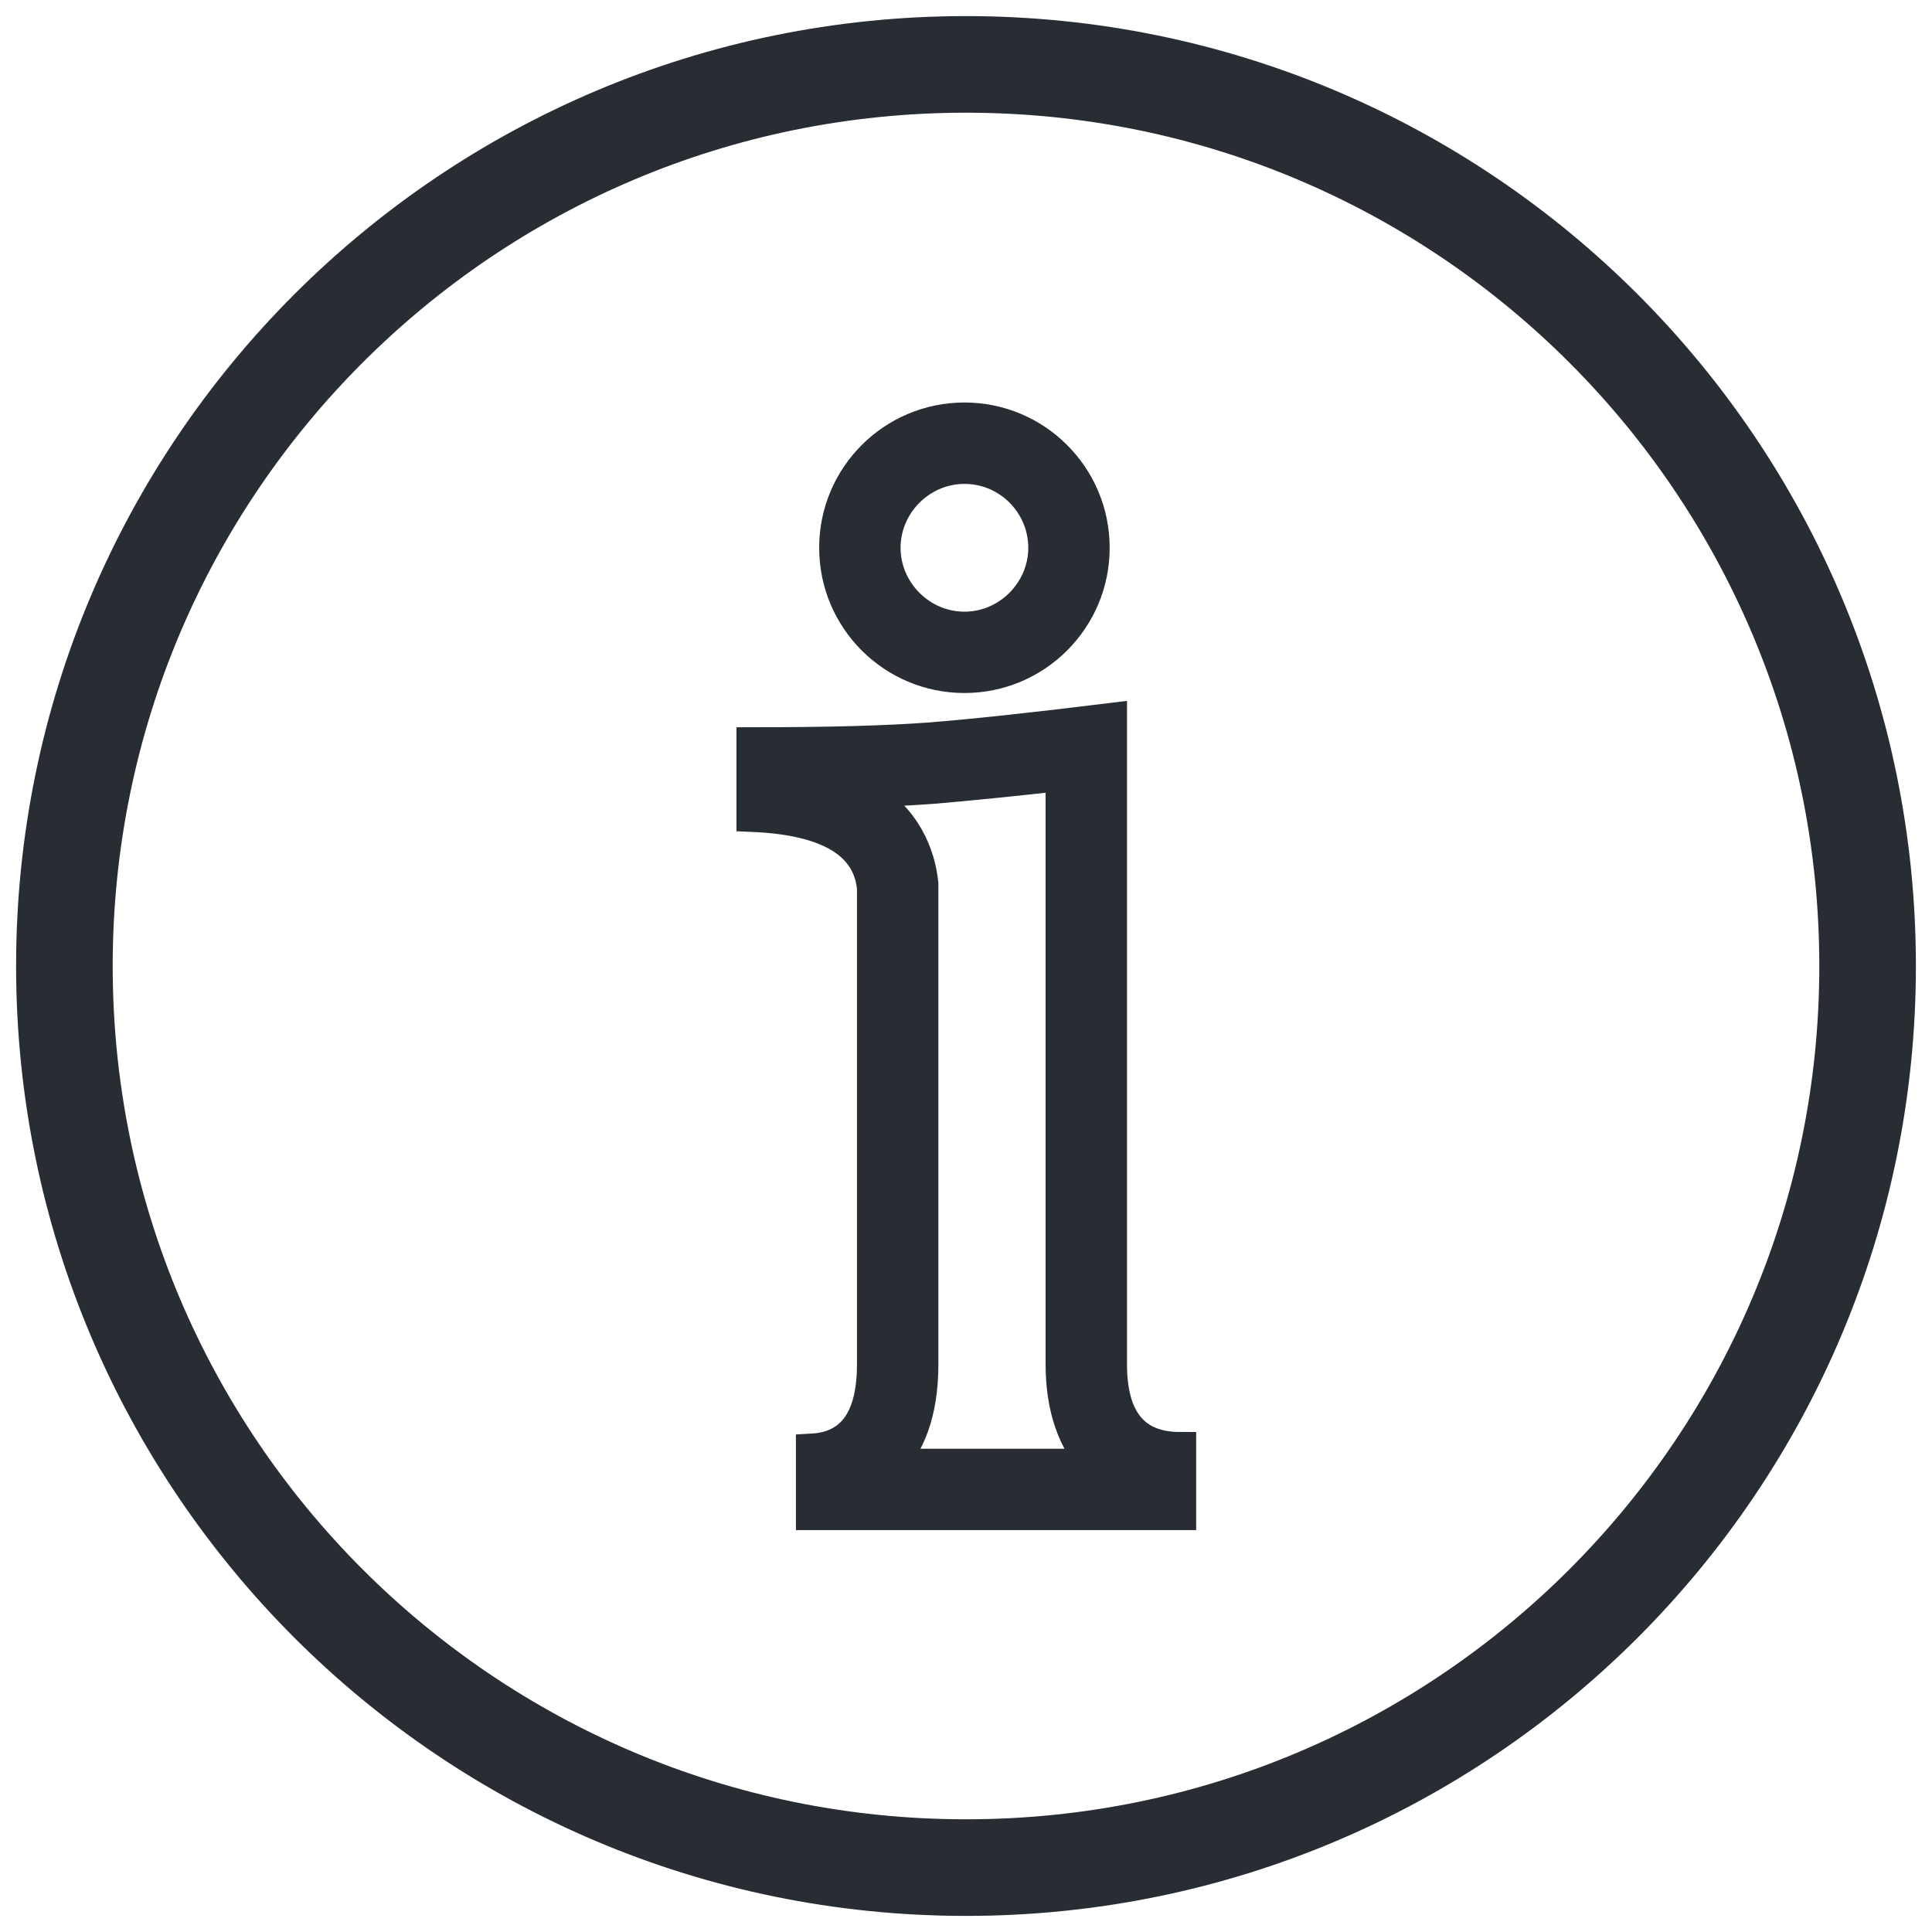
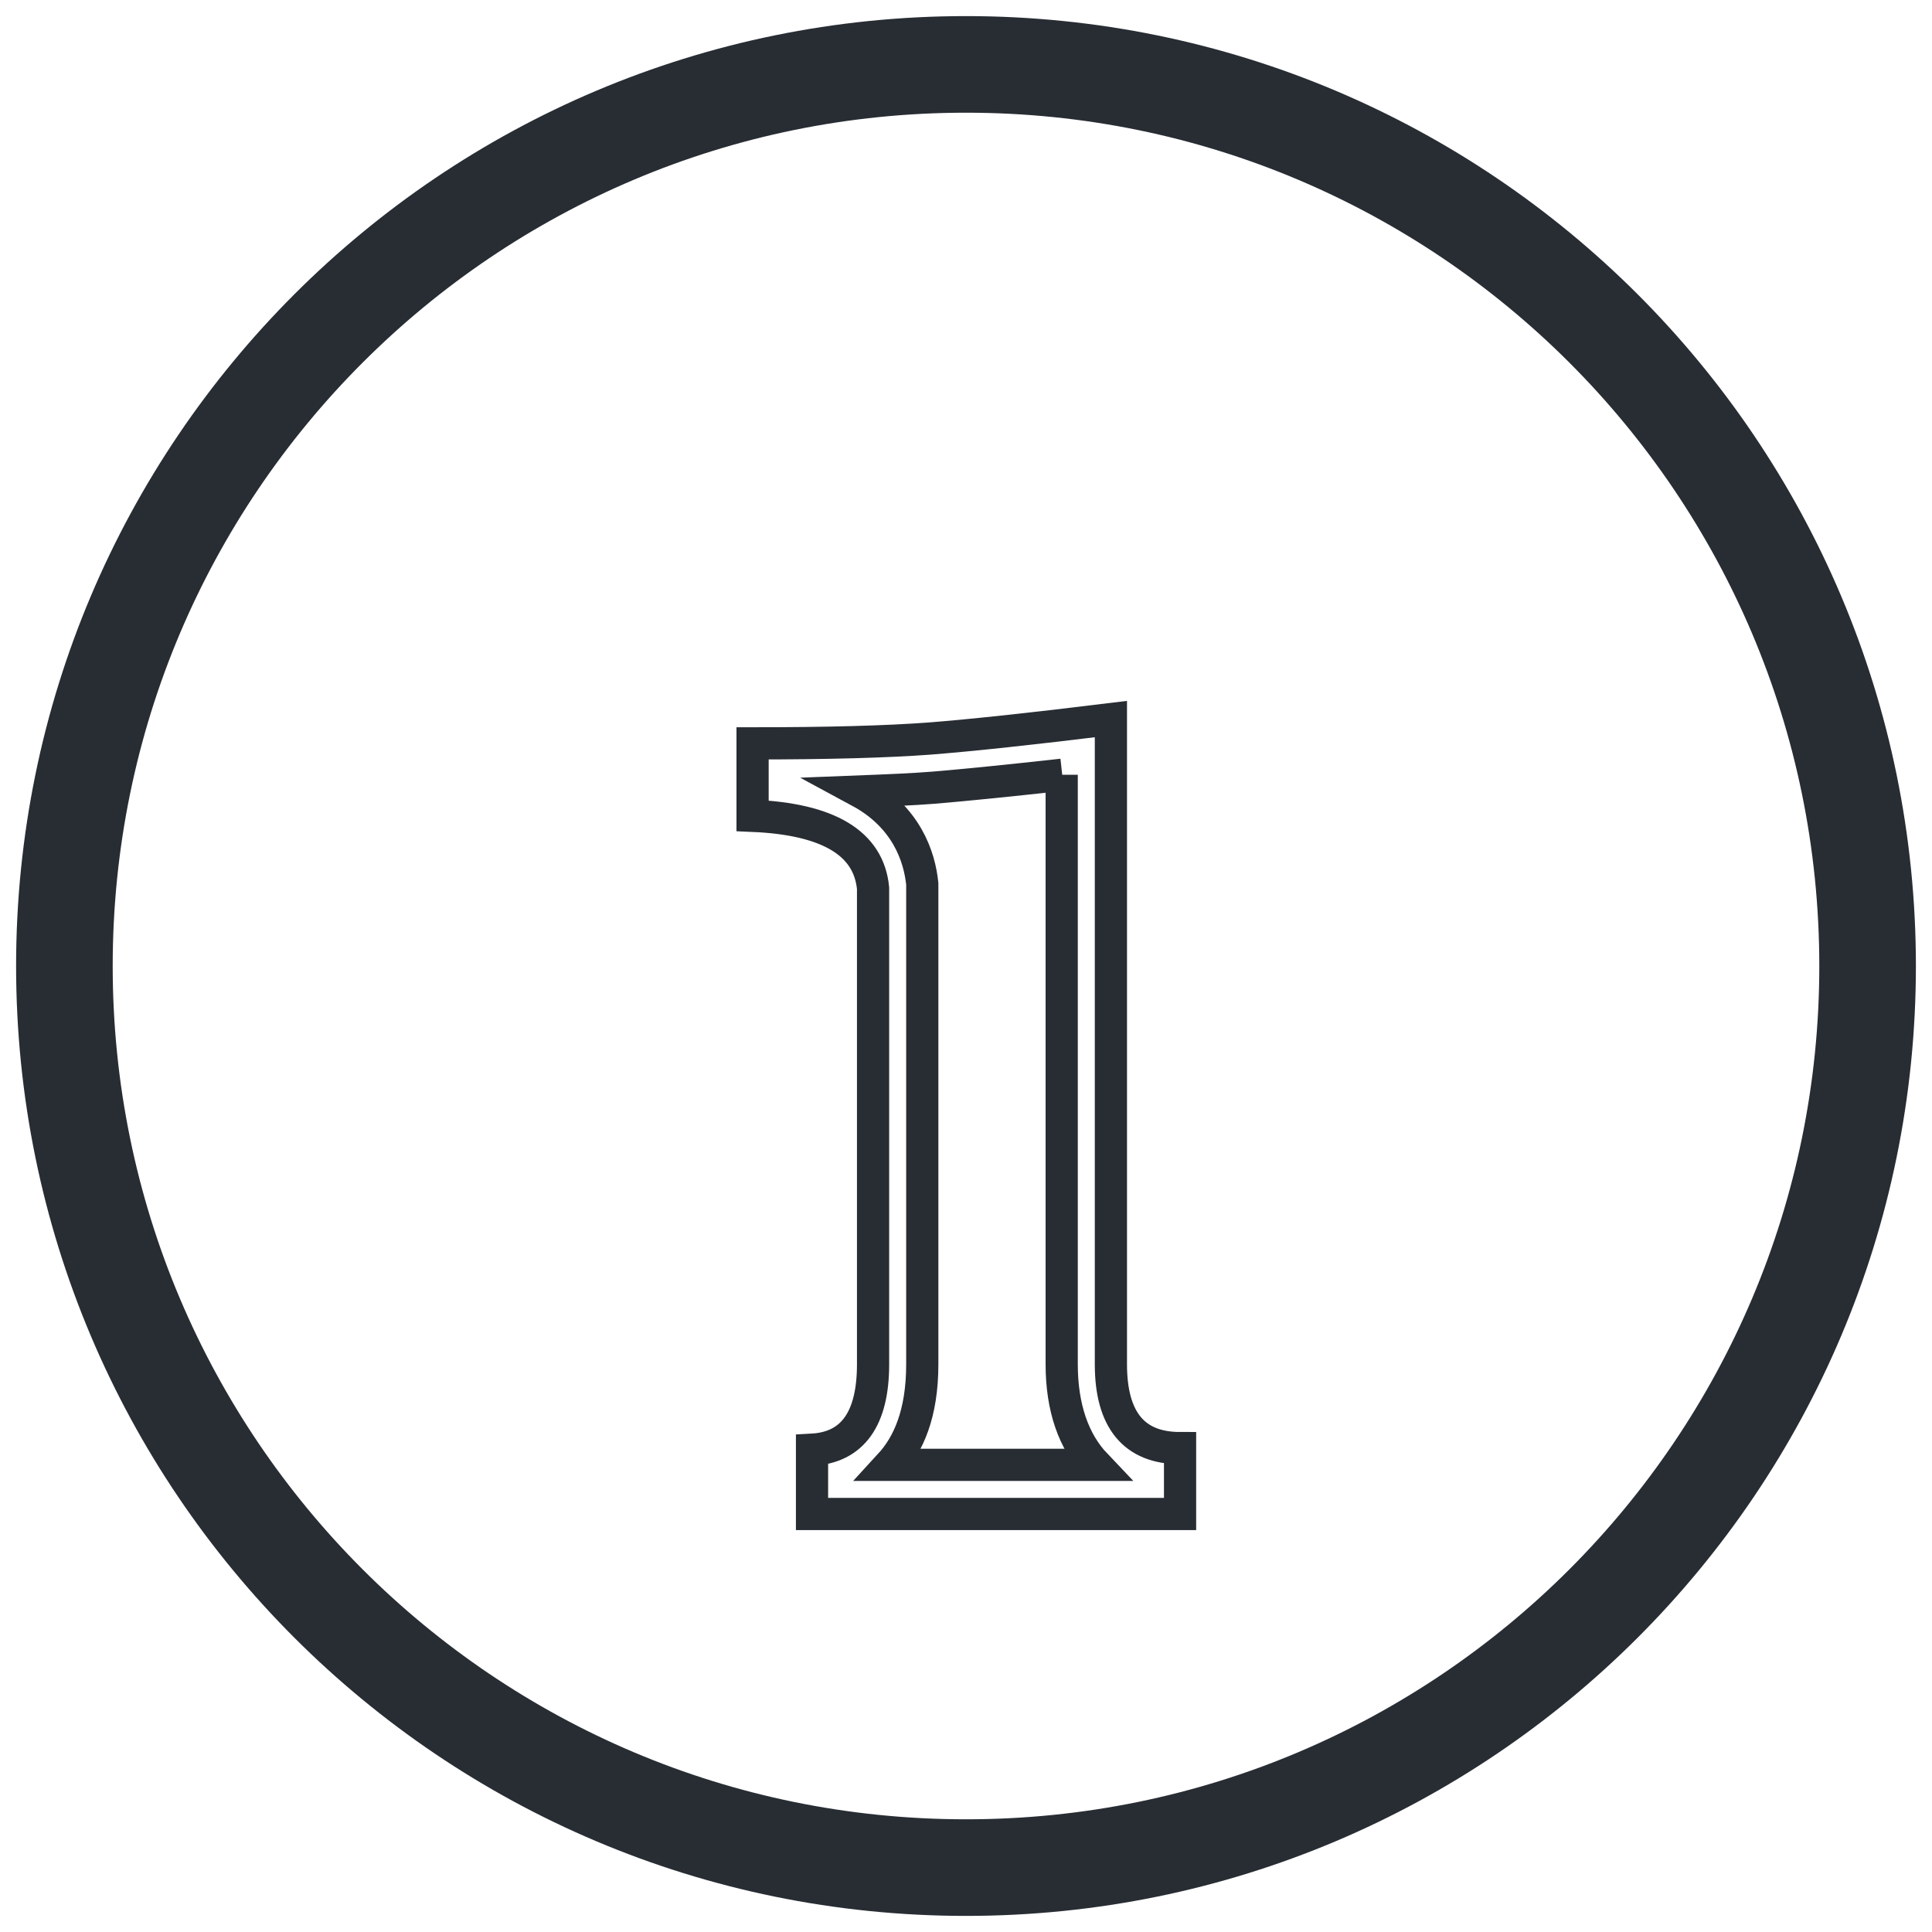
<svg xmlns="http://www.w3.org/2000/svg" width="30" height="30" viewBox="0 0 30 30" fill="none">
  <g id="Group 167530">
    <g id="Group">
      <g id="Vector">
-         <path d="M16.486 12.03V21.185C16.486 21.856 16.671 22.385 17.015 22.746H13.817C14.103 22.435 14.321 21.957 14.321 21.185V13.725C14.279 13.306 14.078 12.684 13.348 12.29C13.784 12.273 14.17 12.257 14.497 12.231C15.001 12.189 15.664 12.122 16.494 12.03M17.25 11.166C16.024 11.317 15.085 11.417 14.438 11.468C13.767 11.518 12.852 11.543 11.686 11.543V12.668C12.869 12.718 13.49 13.096 13.557 13.792V21.185C13.557 22.033 13.238 22.477 12.609 22.511V23.509H18.324V22.486C17.61 22.486 17.25 22.049 17.25 21.185V11.174V11.166Z" fill="#282D34" />
        <path d="M16.486 12.03V21.185C16.486 21.856 16.671 22.385 17.015 22.746H13.817C14.103 22.435 14.321 21.957 14.321 21.185V13.725C14.279 13.306 14.078 12.684 13.348 12.29C13.784 12.273 14.17 12.257 14.497 12.231C15.001 12.189 15.664 12.122 16.494 12.03M17.25 11.166C16.024 11.317 15.085 11.417 14.438 11.468C13.767 11.518 12.852 11.543 11.686 11.543V12.668C12.869 12.718 13.49 13.096 13.557 13.792V21.185C13.557 22.033 13.238 22.477 12.609 22.511V23.509H18.324V22.486C17.61 22.486 17.25 22.049 17.25 21.185V11.174V11.166Z" stroke="#282D34" stroke-width="0.5" stroke-miterlimit="10" />
      </g>
-       <path id="Vector_2" d="M14.976 7.264C15.664 7.264 16.217 7.826 16.217 8.506C16.217 9.185 15.655 9.748 14.976 9.748C14.296 9.748 13.734 9.185 13.734 8.506C13.734 7.826 14.296 7.264 14.976 7.264ZM14.976 6.5C13.868 6.5 12.97 7.398 12.97 8.506C12.97 9.613 13.868 10.511 14.976 10.511C16.083 10.511 16.981 9.613 16.981 8.506C16.981 7.398 16.083 6.5 14.976 6.5Z" fill="#282D34" stroke="#282D34" stroke-width="0.5" stroke-miterlimit="10" />
    </g>
    <path id="Vector_3" d="M15 29C22.732 29 29 22.732 29 15C29 7.268 22.732 1 15 1C7.268 1 1 7.268 1 15C1 22.732 7.268 29 15 29Z" stroke="#282D34" stroke-width="1.5" stroke-linecap="round" stroke-linejoin="round" />
  </g>
</svg>